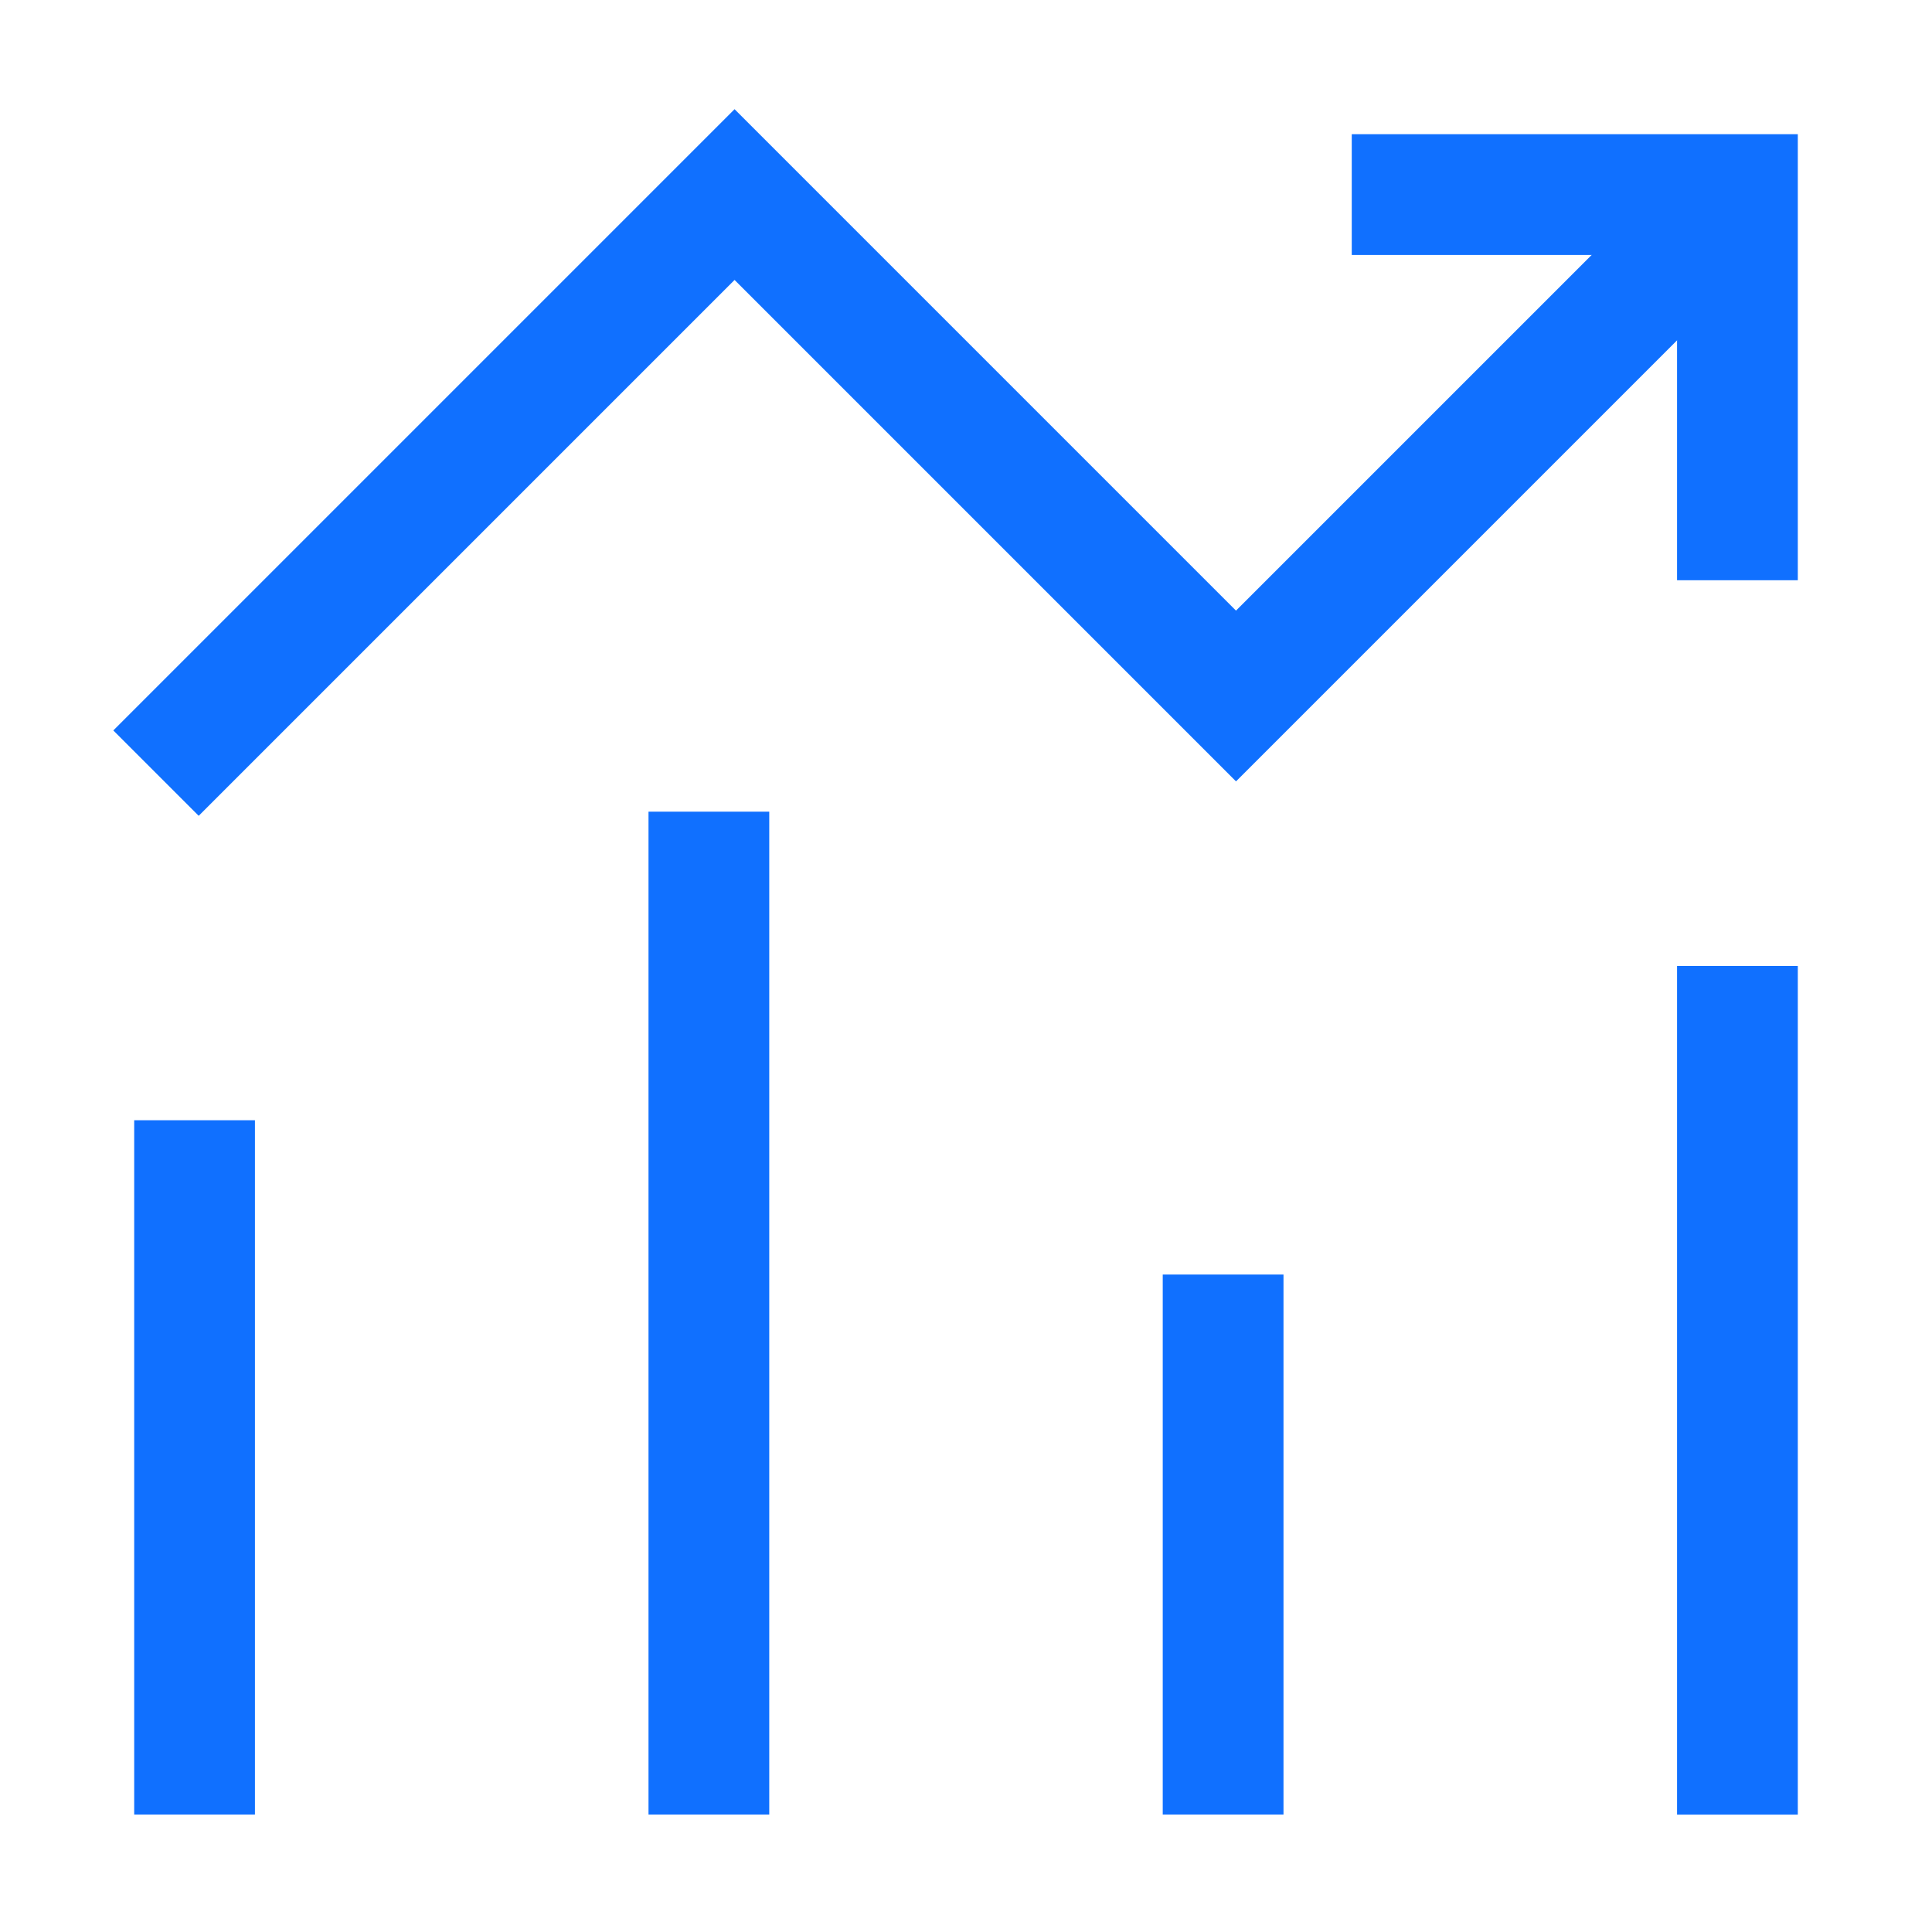
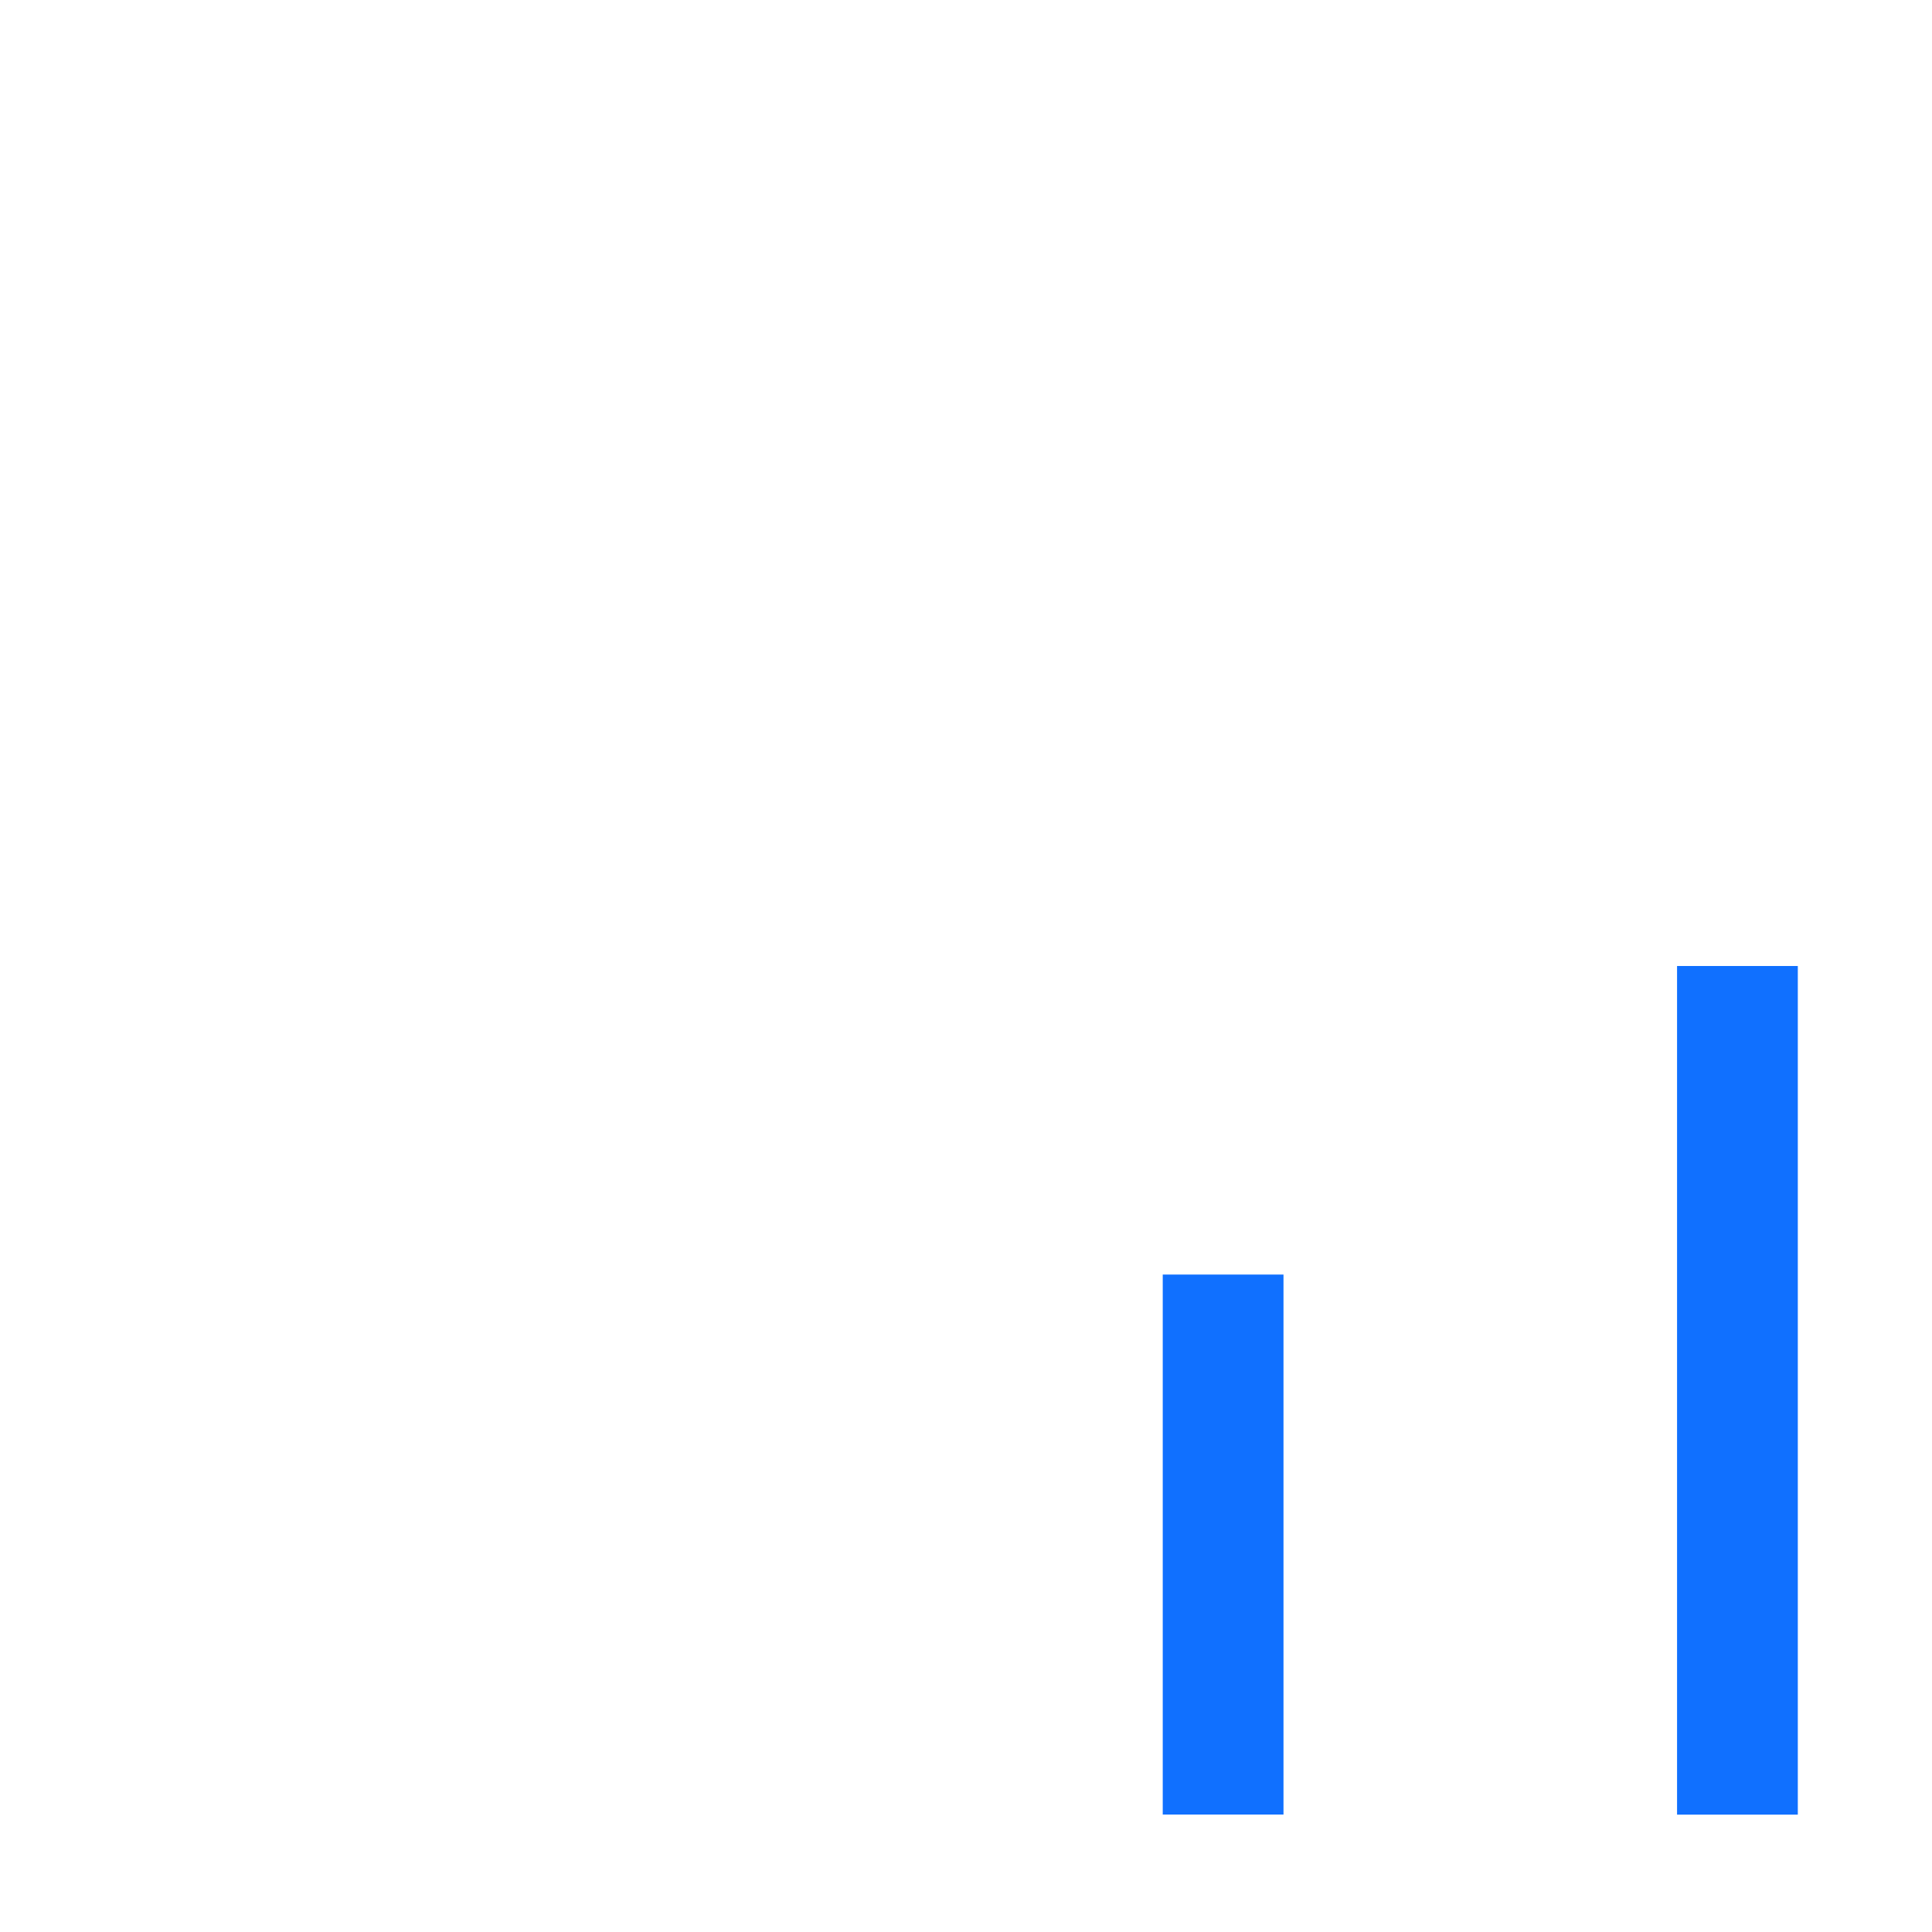
<svg xmlns="http://www.w3.org/2000/svg" width="24" height="24" viewBox="0 0 24 24" fill="none">
-   <path d="M1.938 9.604L9.125 2.417L15.354 8.646L21.583 2.417" stroke="#1070FF" stroke-width="1.5" />
-   <path d="M21.583 7.208V2.417H16.792" stroke="#1070FF" stroke-width="1.5" />
-   <path d="M2.417 22.541V13.916" stroke="#1070FF" stroke-width="1.5" />
-   <path d="M8.806 10.083V22.541" stroke="#1070FF" stroke-width="1.5" />
  <path d="M15.194 15.833V22.541" stroke="#1070FF" stroke-width="1.5" />
  <path d="M21.583 12V22.542" stroke="#1070FF" stroke-width="1.5" />
</svg>